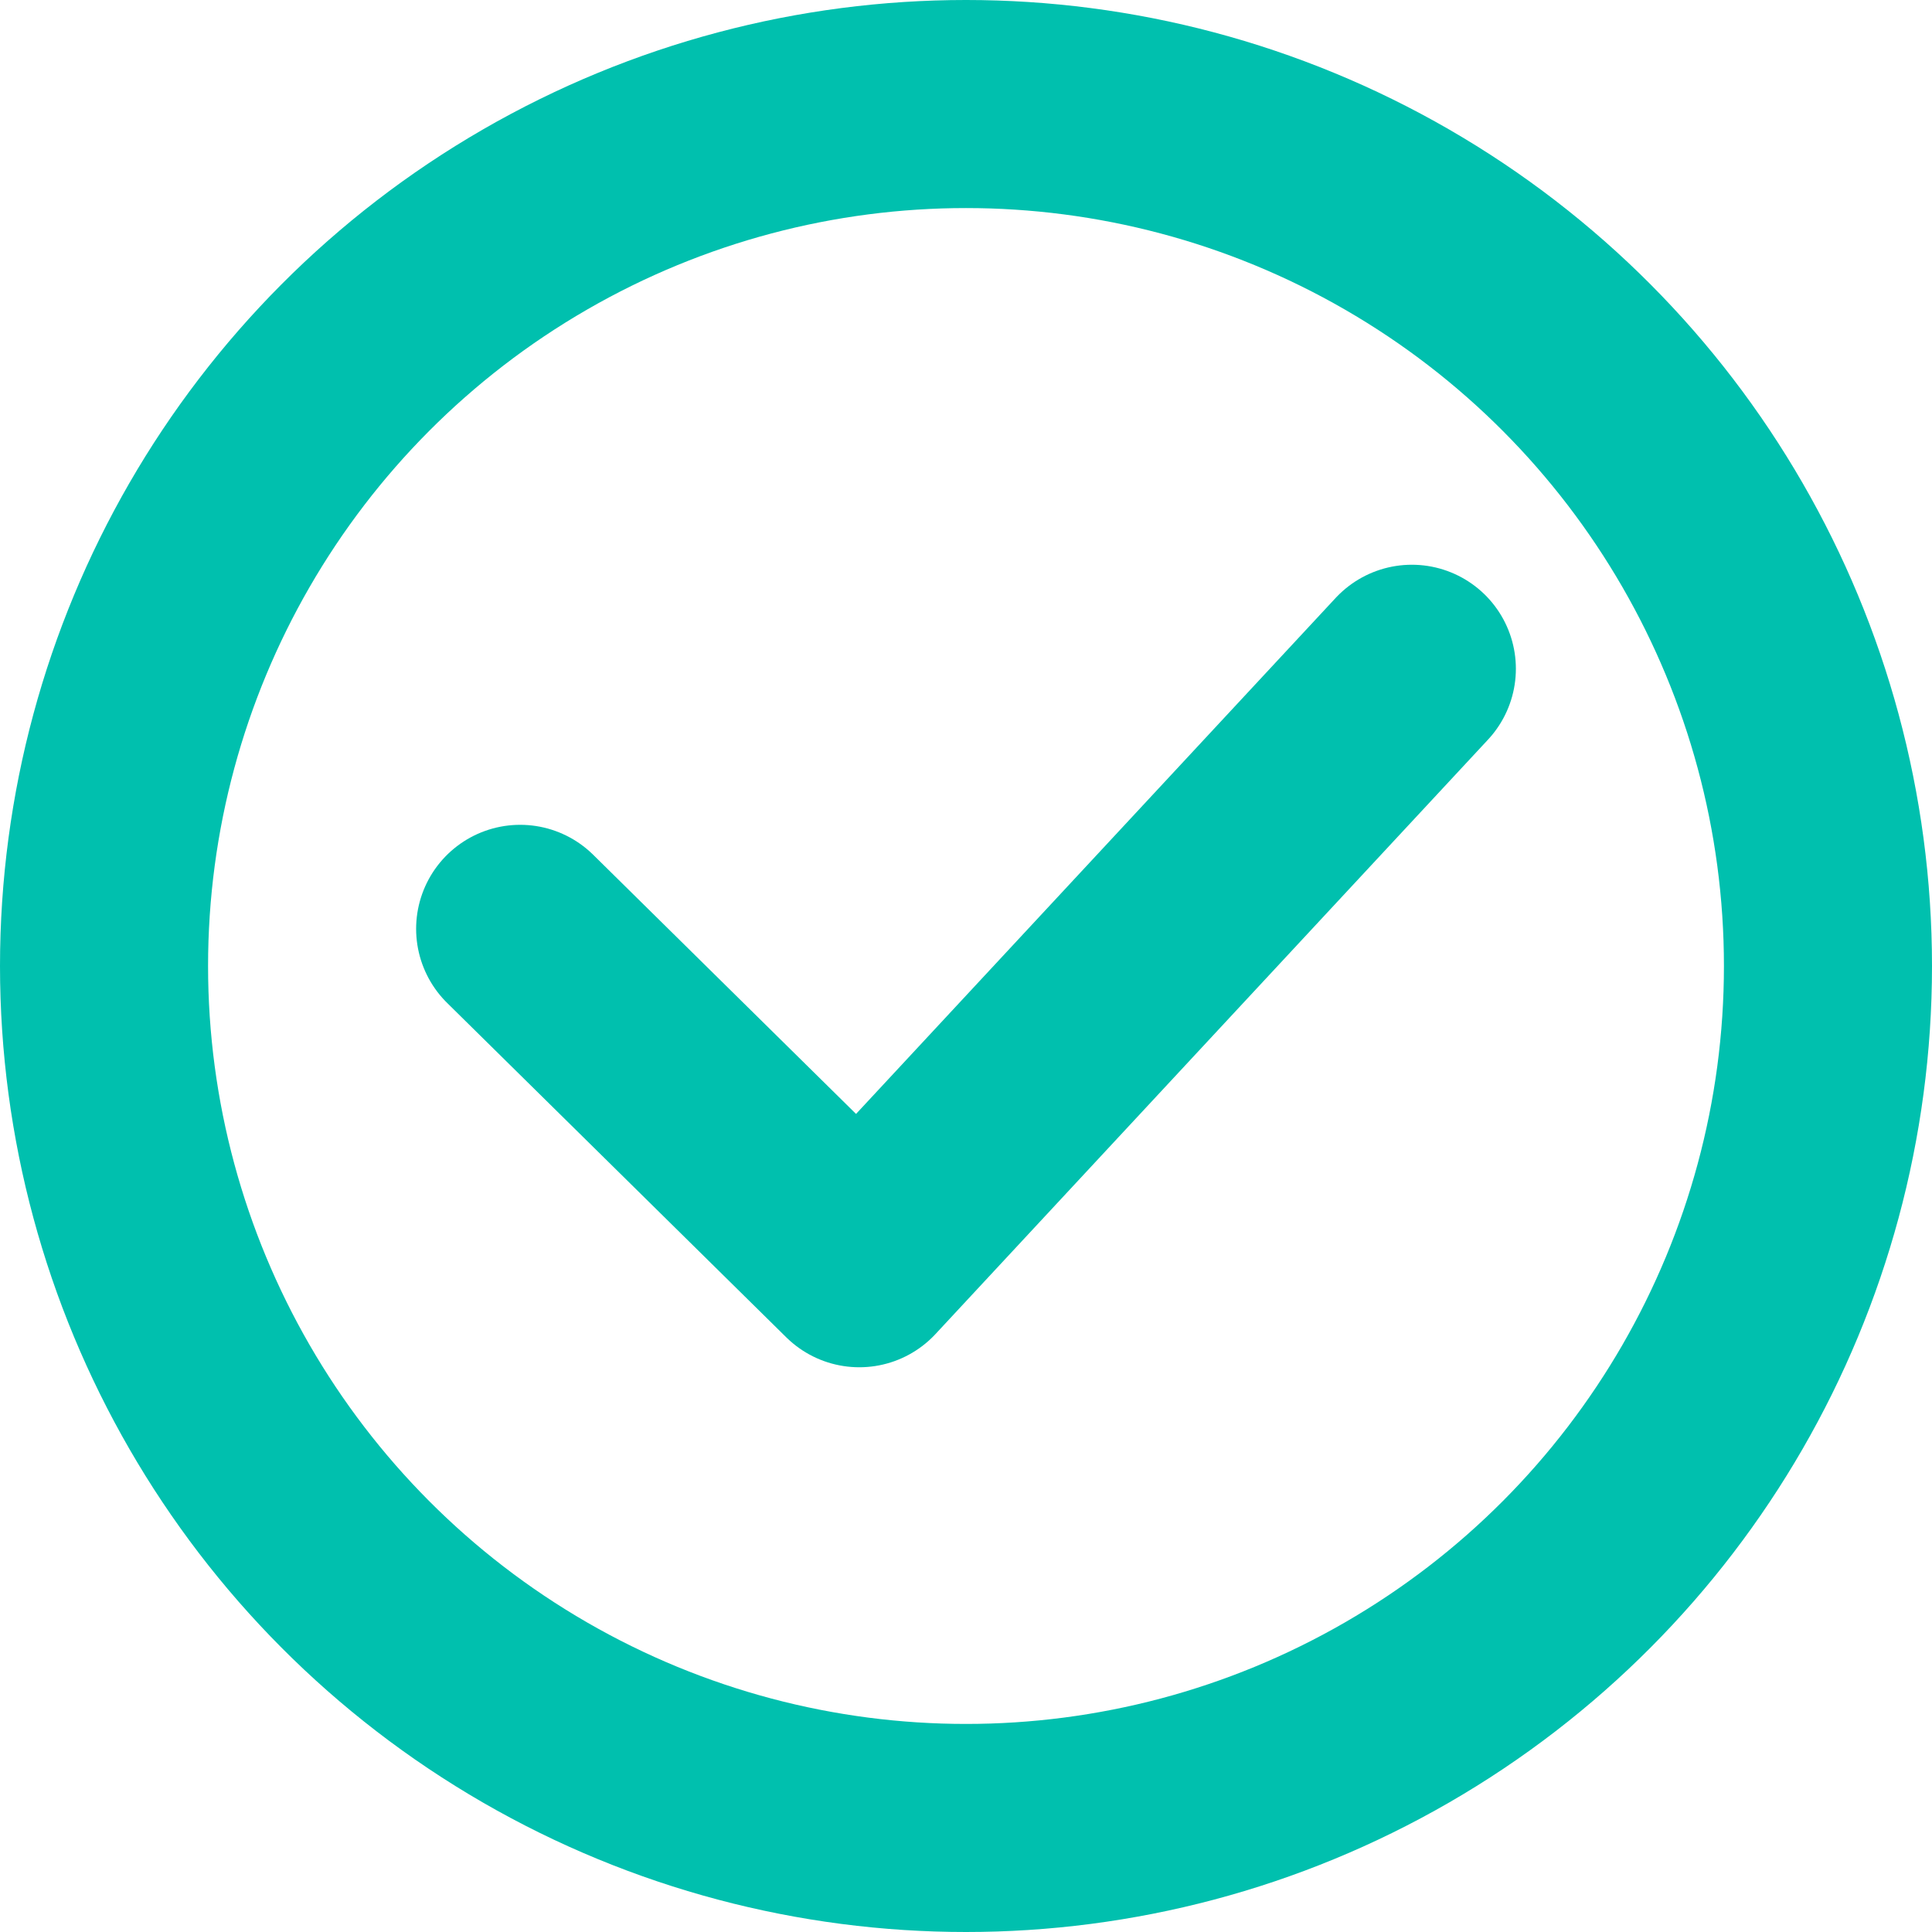
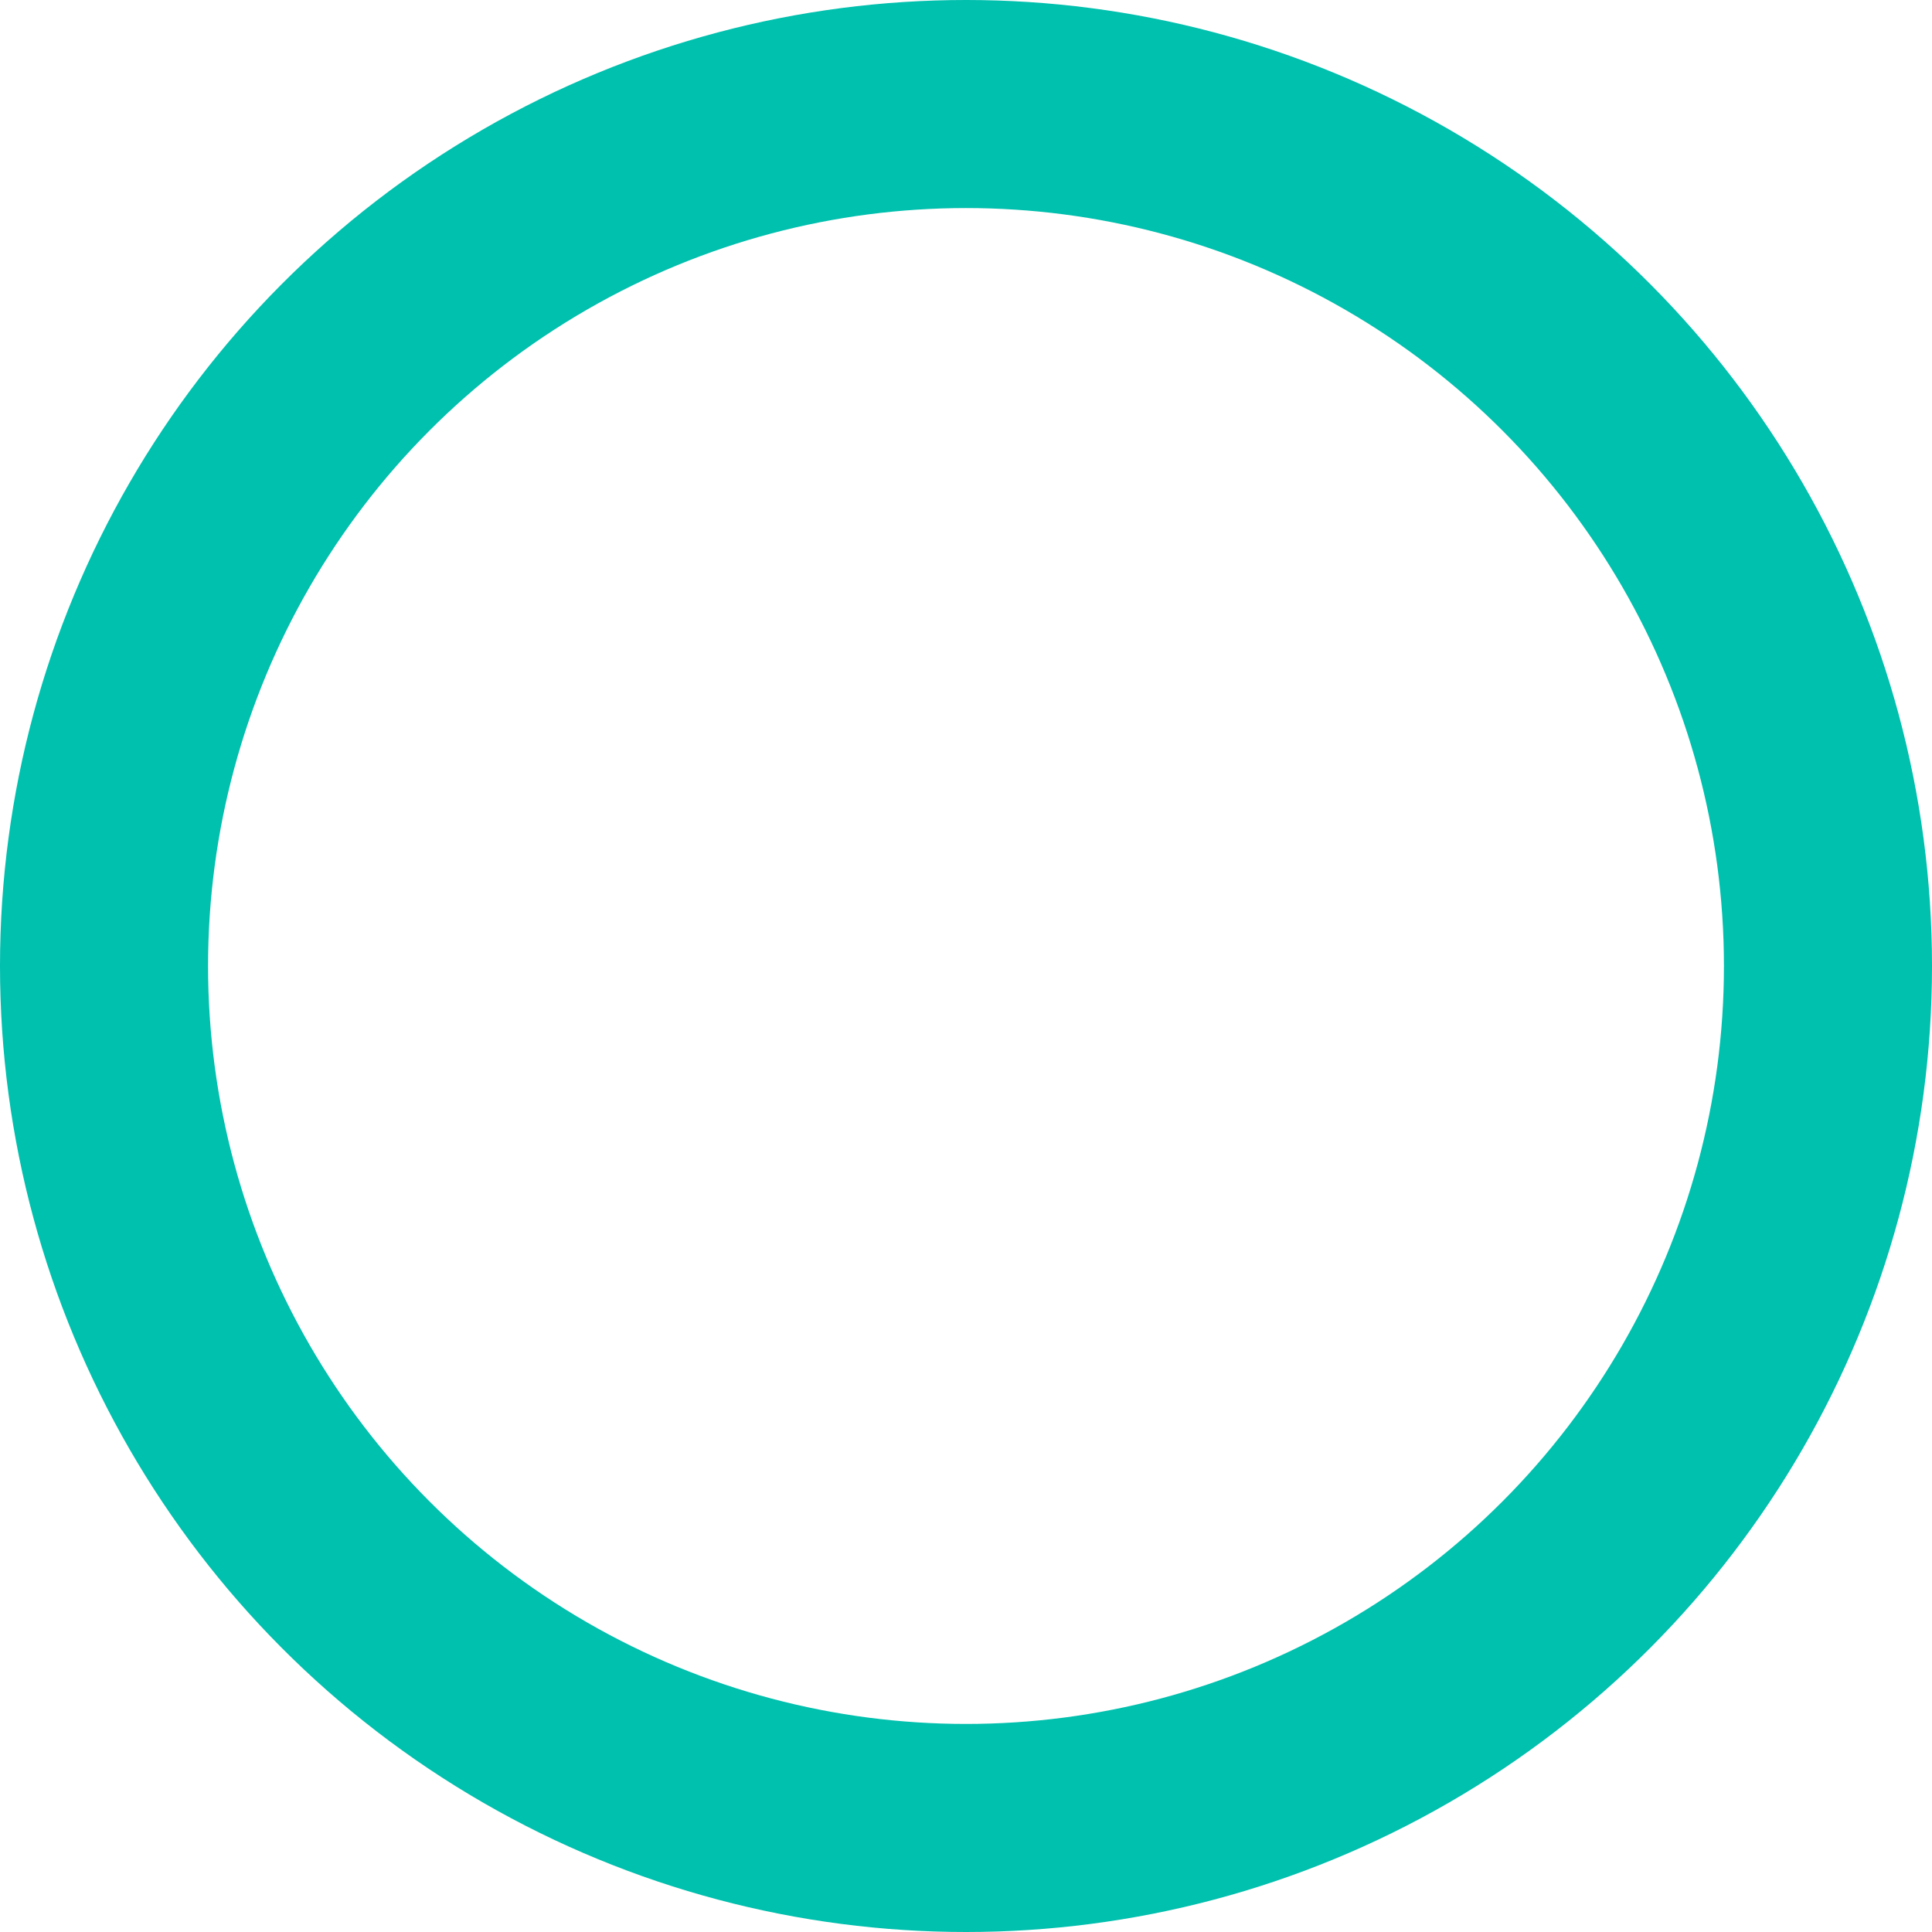
<svg xmlns="http://www.w3.org/2000/svg" id="Icons_-_60px" data-name="Icons - 60px" viewBox="0 0 65 65">
  <defs>
    <style>.cls-1{fill:none;stroke:#00c0ae;stroke-linecap:round;stroke-linejoin:round;stroke-width:7px;}</style>
  </defs>
  <title>check-mark</title>
  <circle class="cls-1" cx="32.5" cy="32.5" r="29" />
-   <polyline class="cls-1" points="17.5 31.25 28.91 42.5 47.5 22.5" />
</svg>